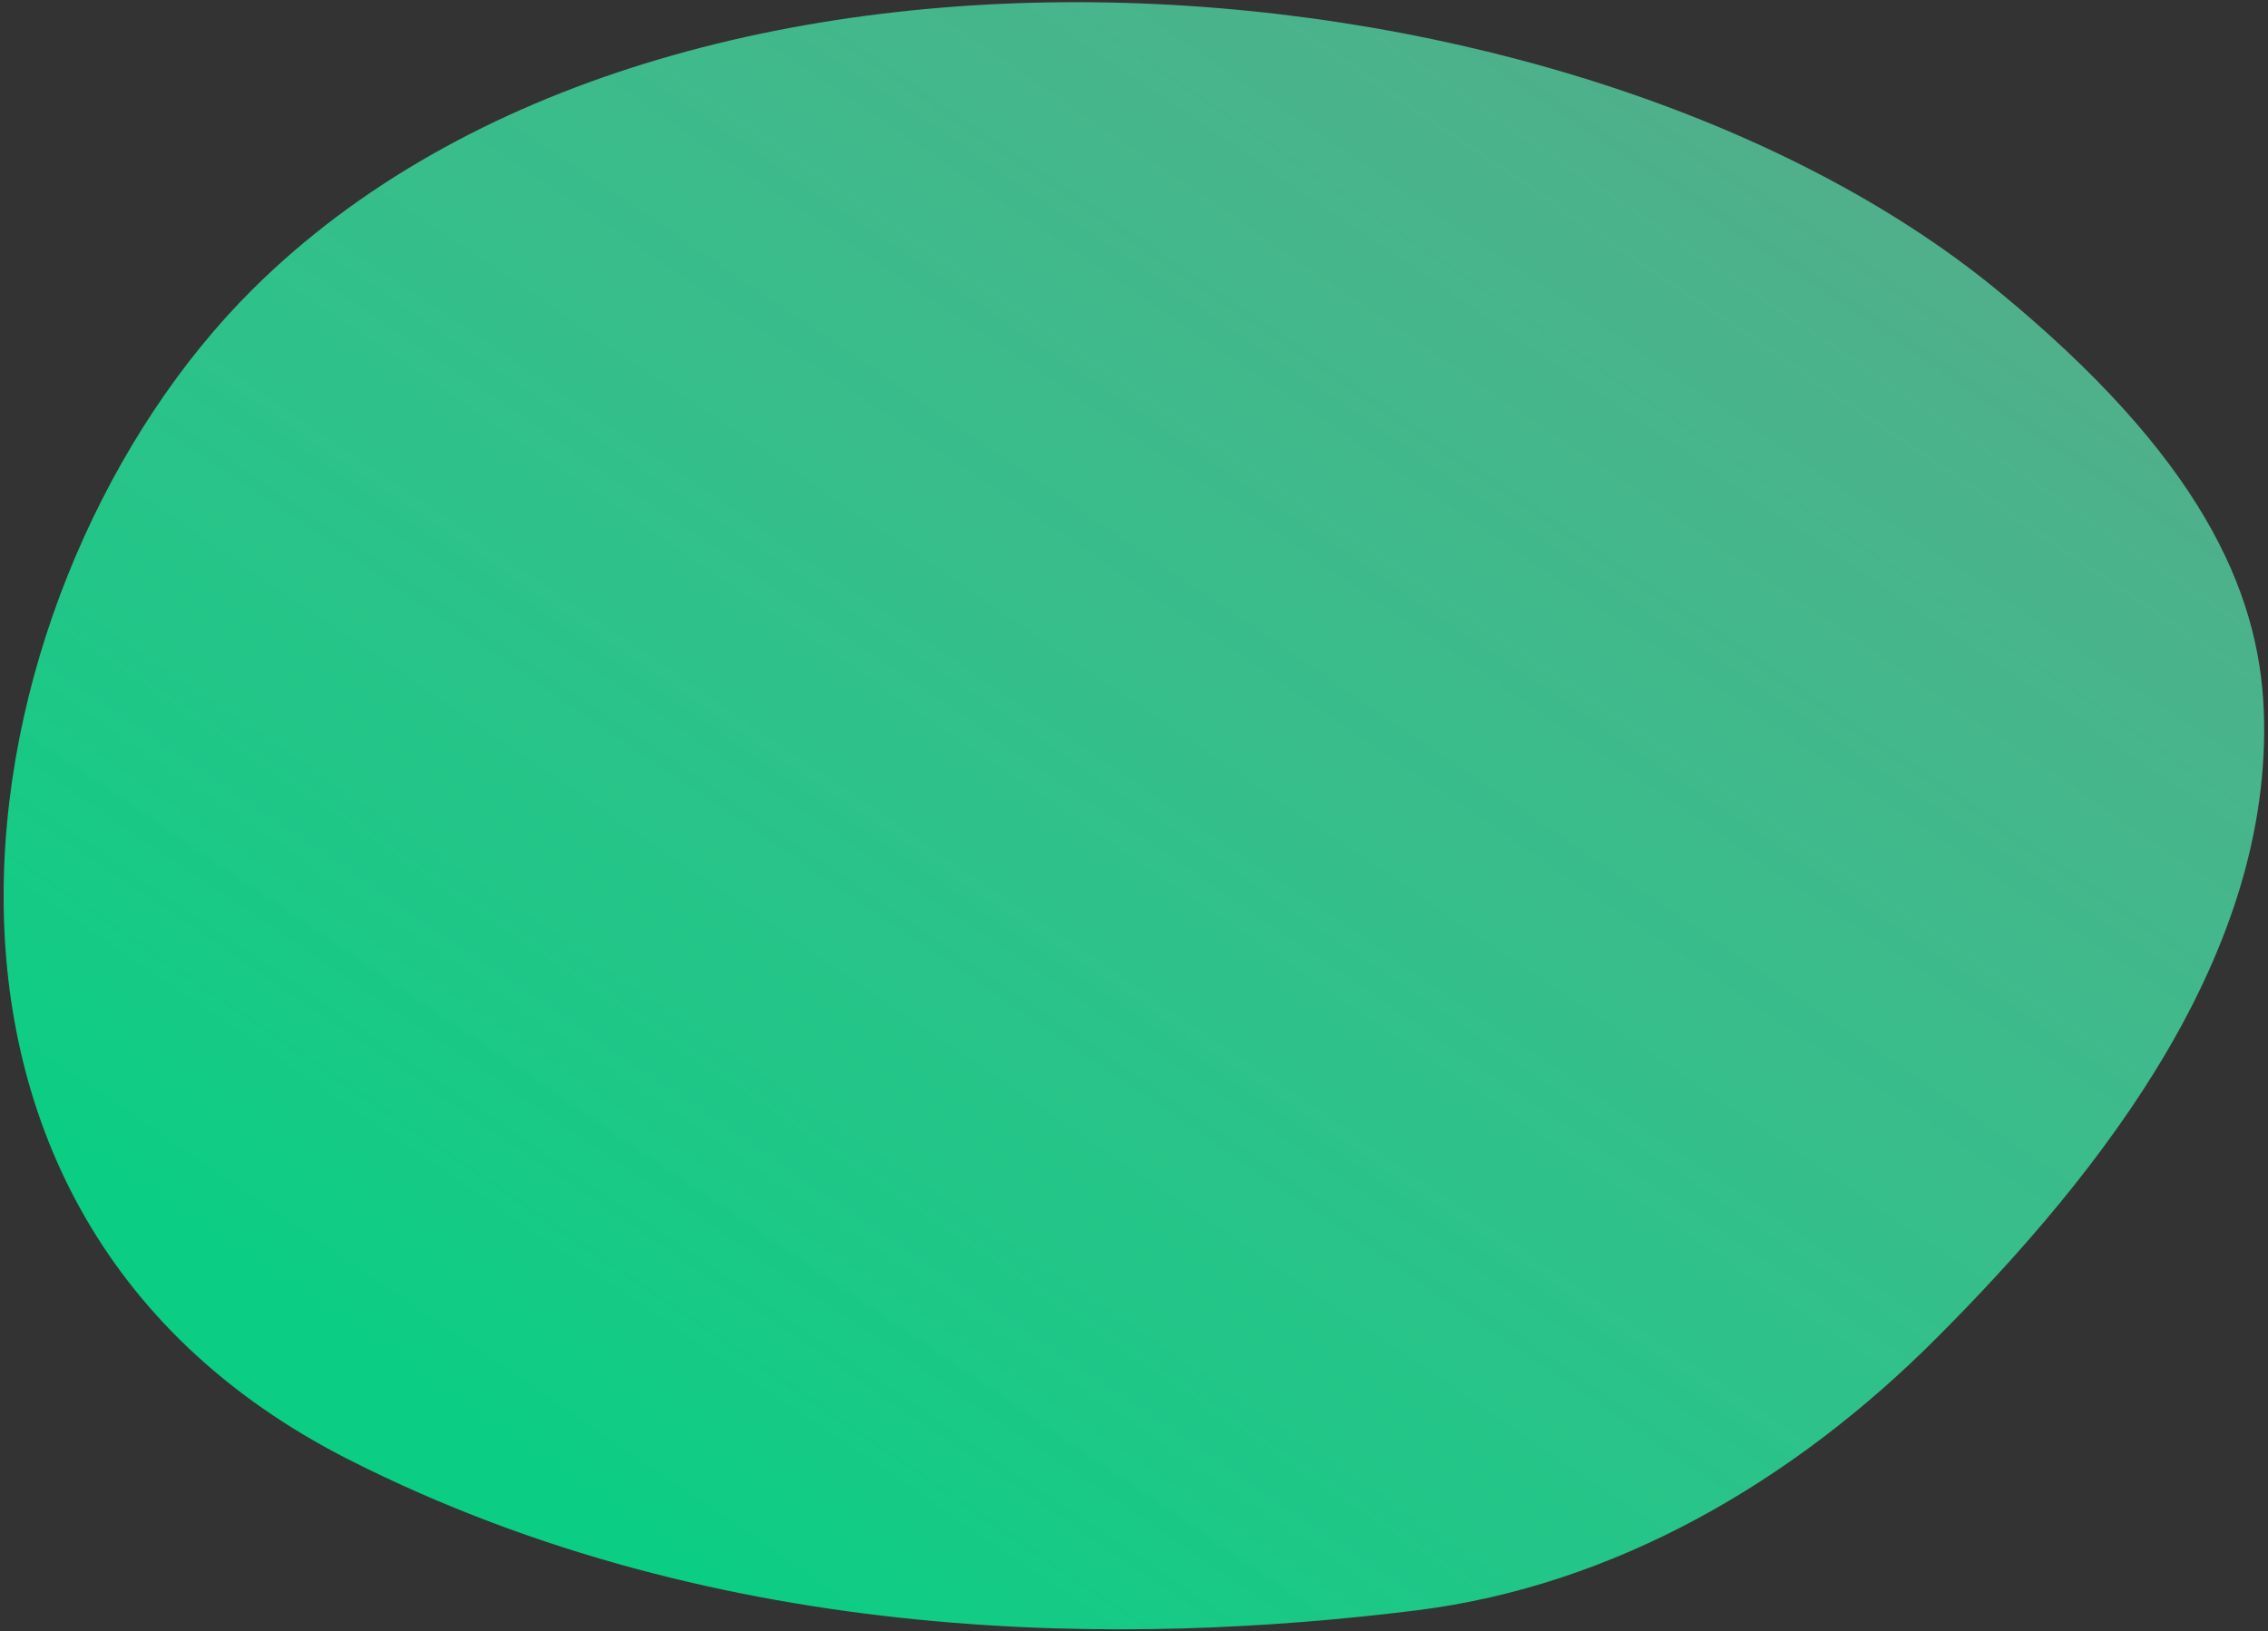
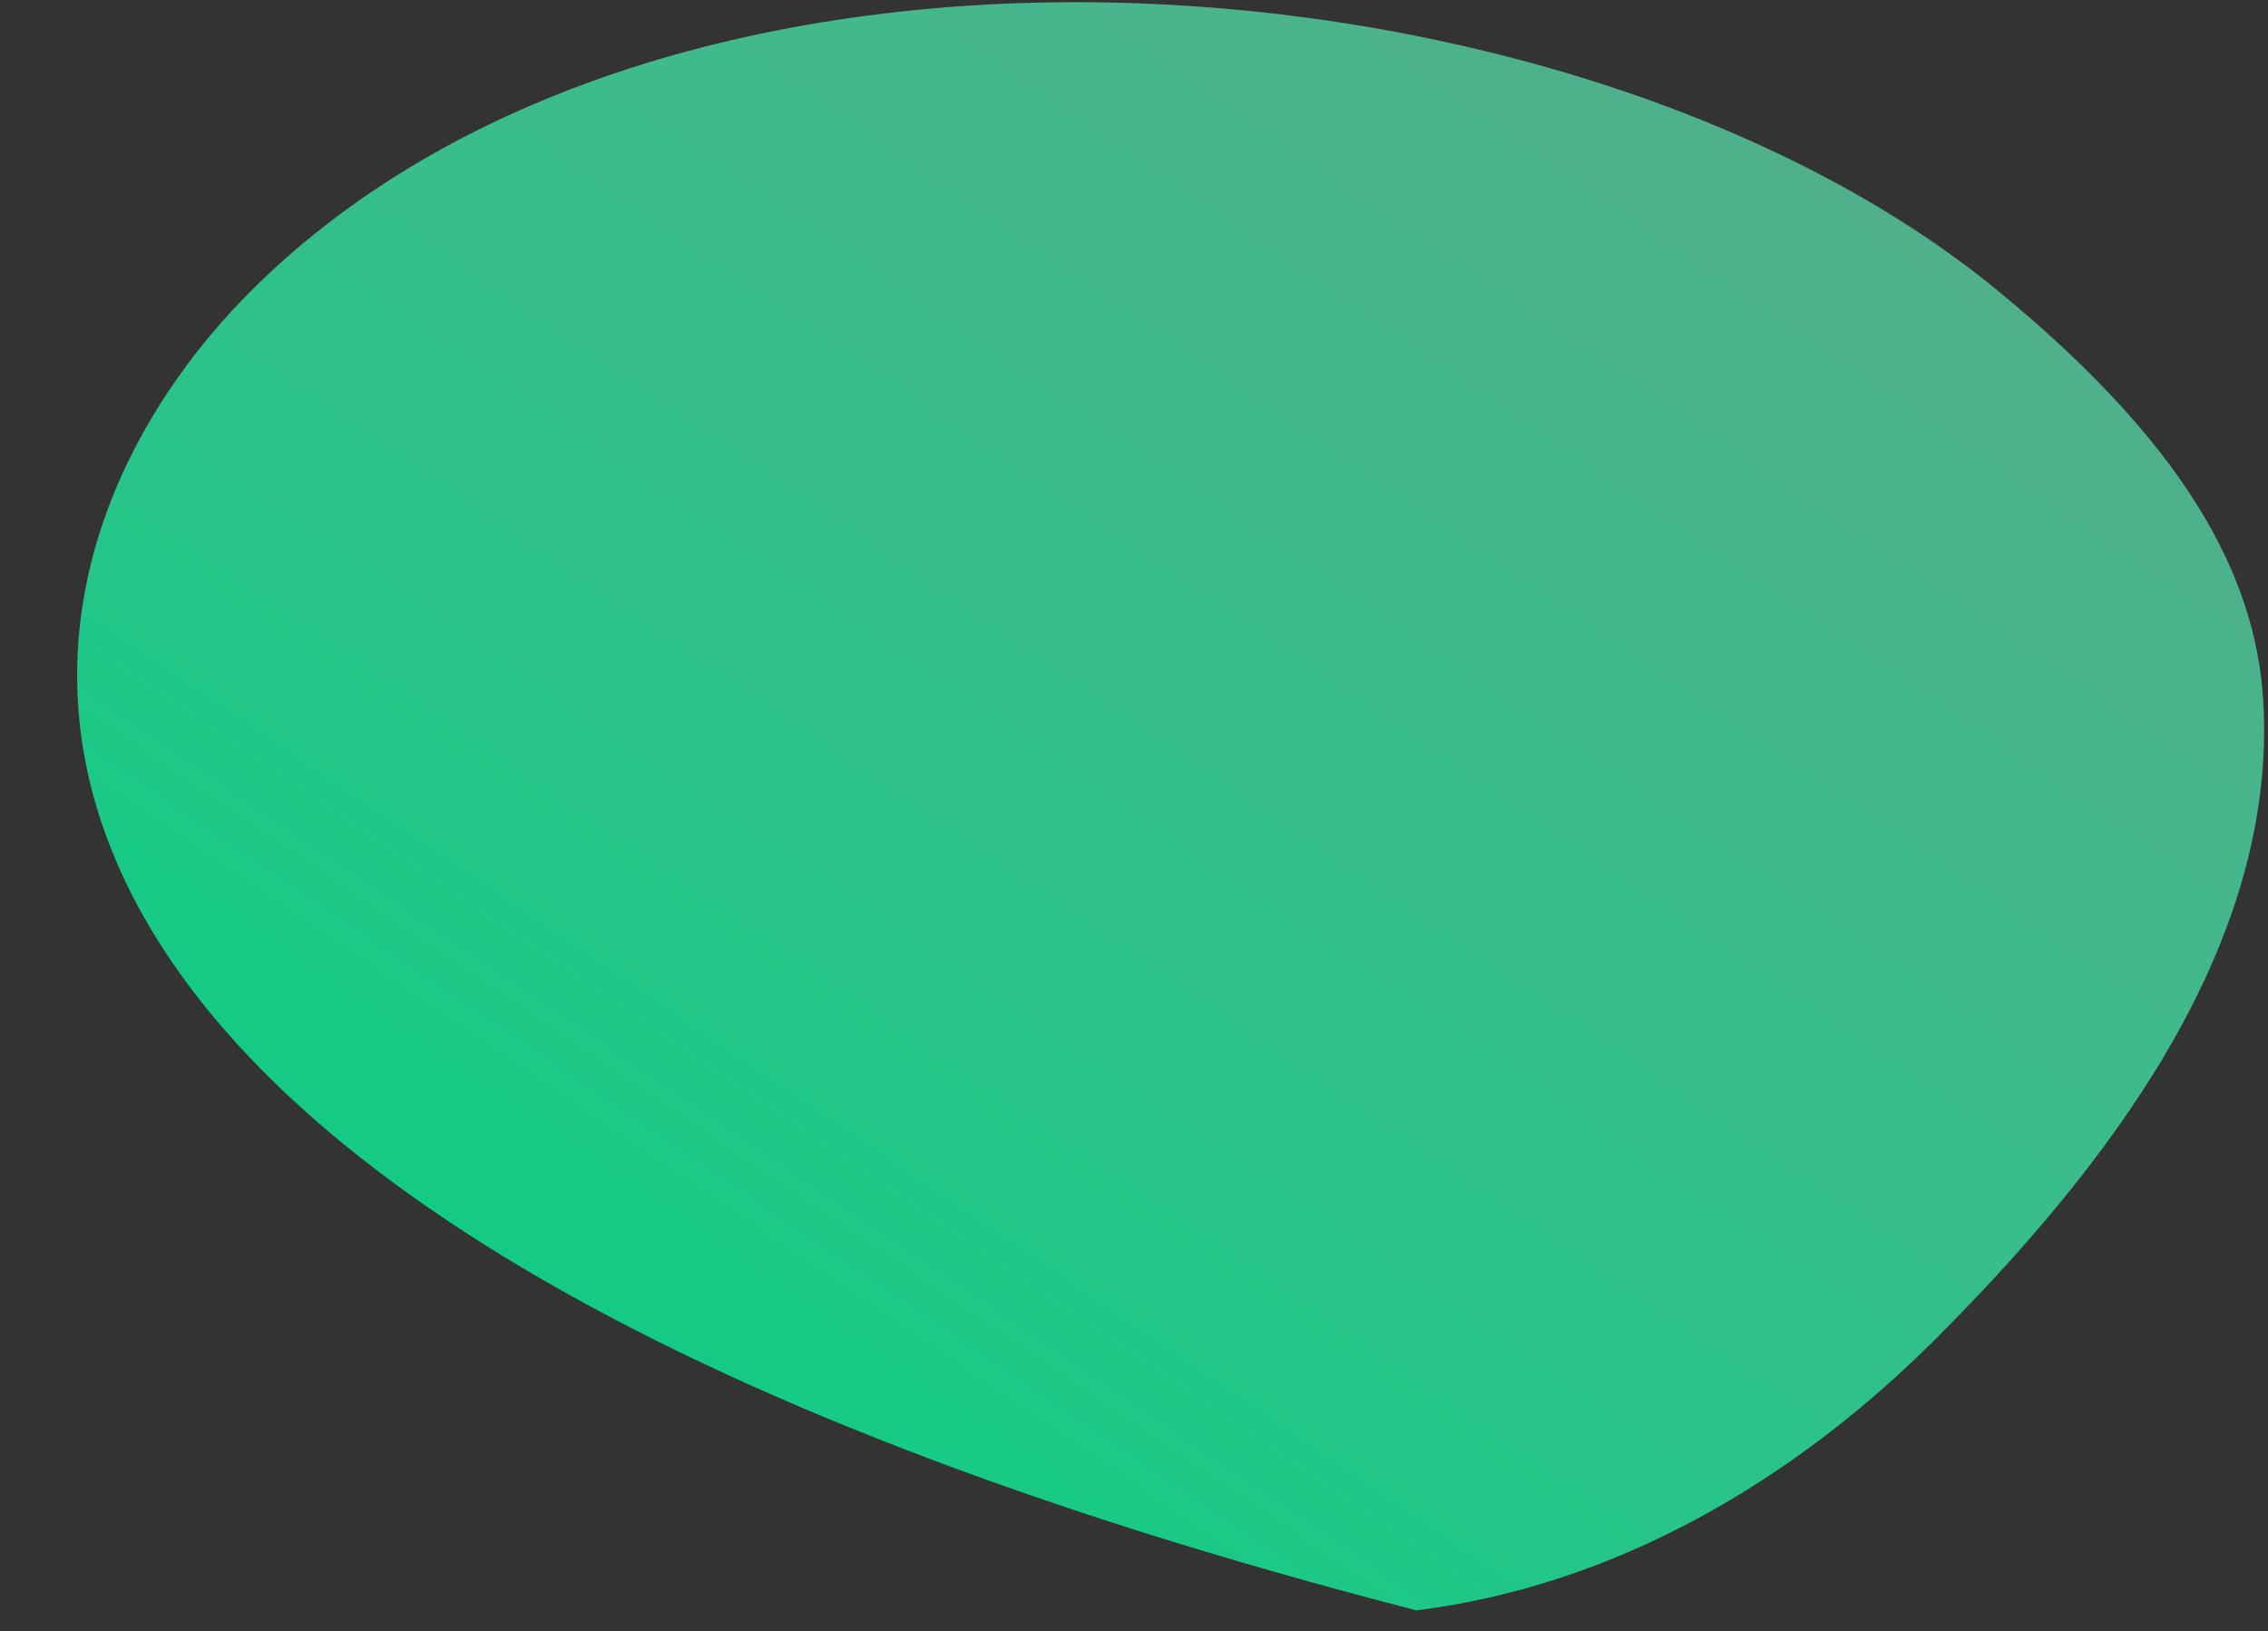
<svg xmlns="http://www.w3.org/2000/svg" width="588" height="423" viewBox="0 0 588 423" fill="none">
  <rect x="0" y="0" width="588" height="423" fill="#333333" stroke="none" />
-   <path d="M65.5 75C175.347 -34.109 408.958 -13.865 517.5 75C570.249 118.187 585.718 152.912 586.911 184.328C589.279 246.716 545.932 303.068 501.785 347.215C465.022 383.978 418.803 411.114 367.212 417.541C293.434 426.731 187.705 427.638 90.645 378.562C-40.5 312.253 -9 149 65.5 75Z" fill="url(#paint0_linear_81_1539)" />
+   <path d="M65.5 75C175.347 -34.109 408.958 -13.865 517.5 75C570.249 118.187 585.718 152.912 586.911 184.328C589.279 246.716 545.932 303.068 501.785 347.215C465.022 383.978 418.803 411.114 367.212 417.541C-40.5 312.253 -9 149 65.5 75Z" fill="url(#paint0_linear_81_1539)" />
  <defs>
    <linearGradient id="paint0_linear_81_1539" x1="46.5" y1="317.5" x2="795.049" y2="-784.532" gradientUnits="userSpaceOnUse">
      <stop stop-color="#0CCD84" />
      <stop offset="1" stop-color="#EAFFF7" stop-opacity="0.22" />
    </linearGradient>
  </defs>
</svg>